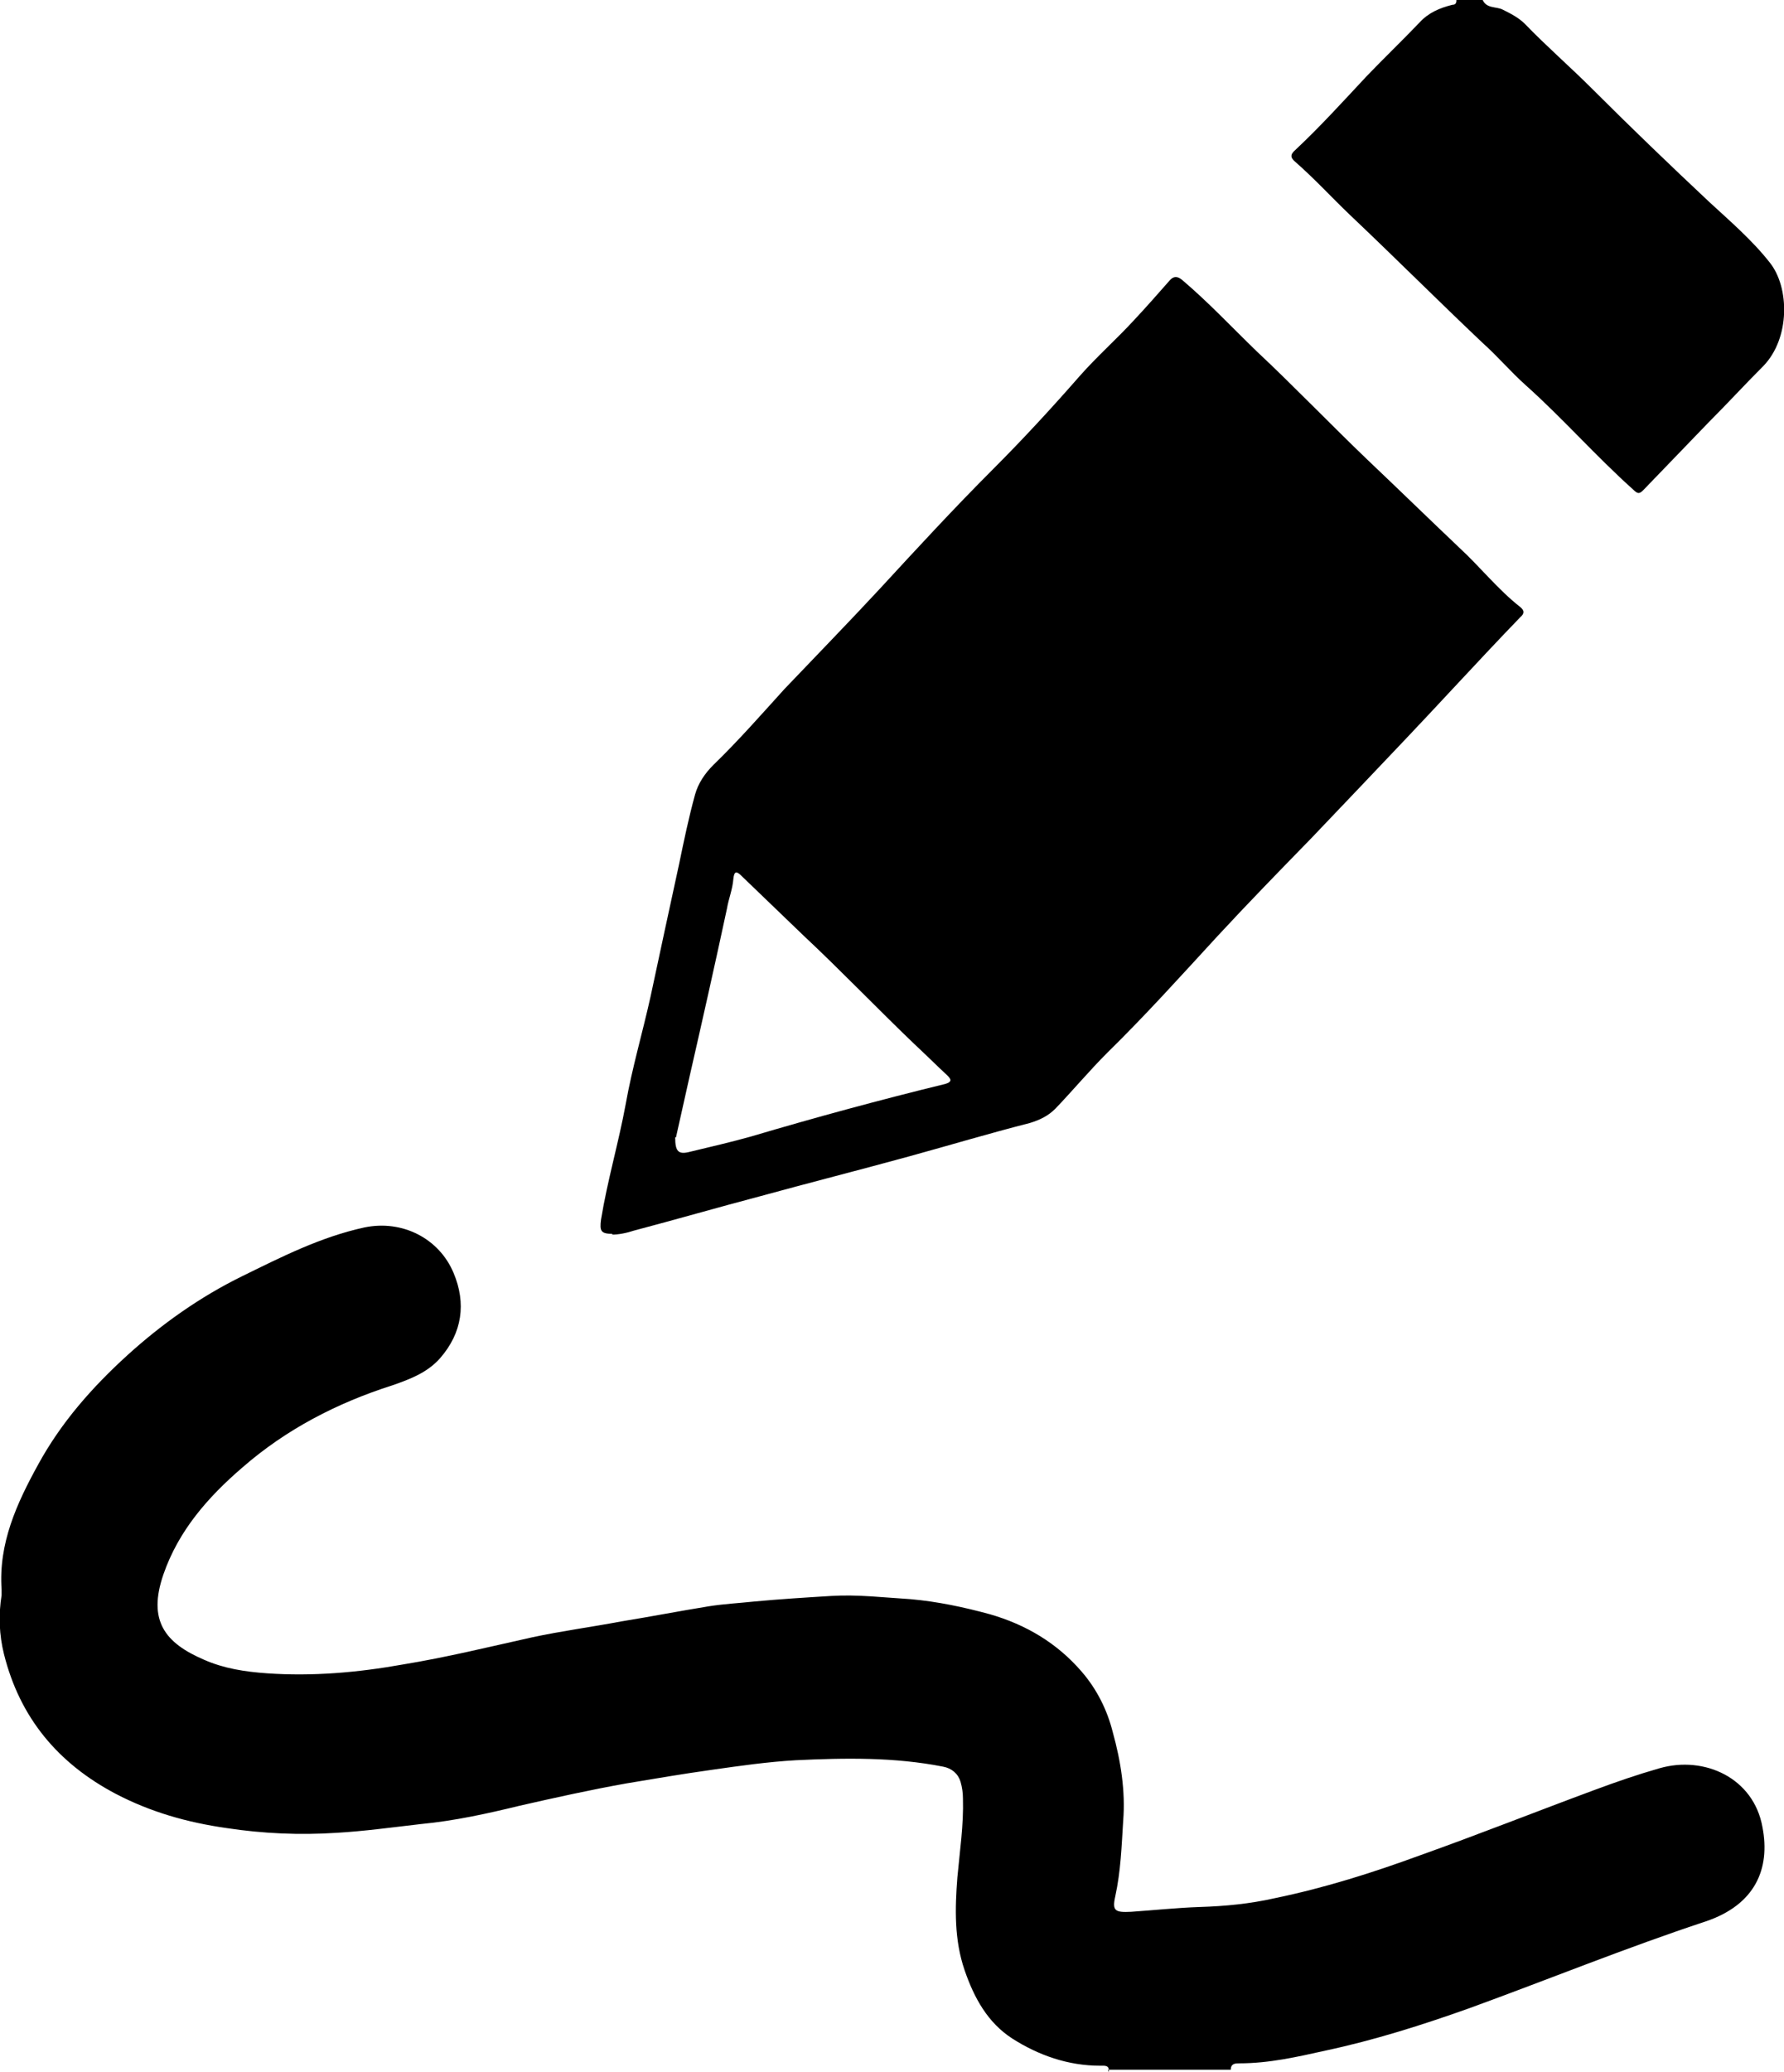
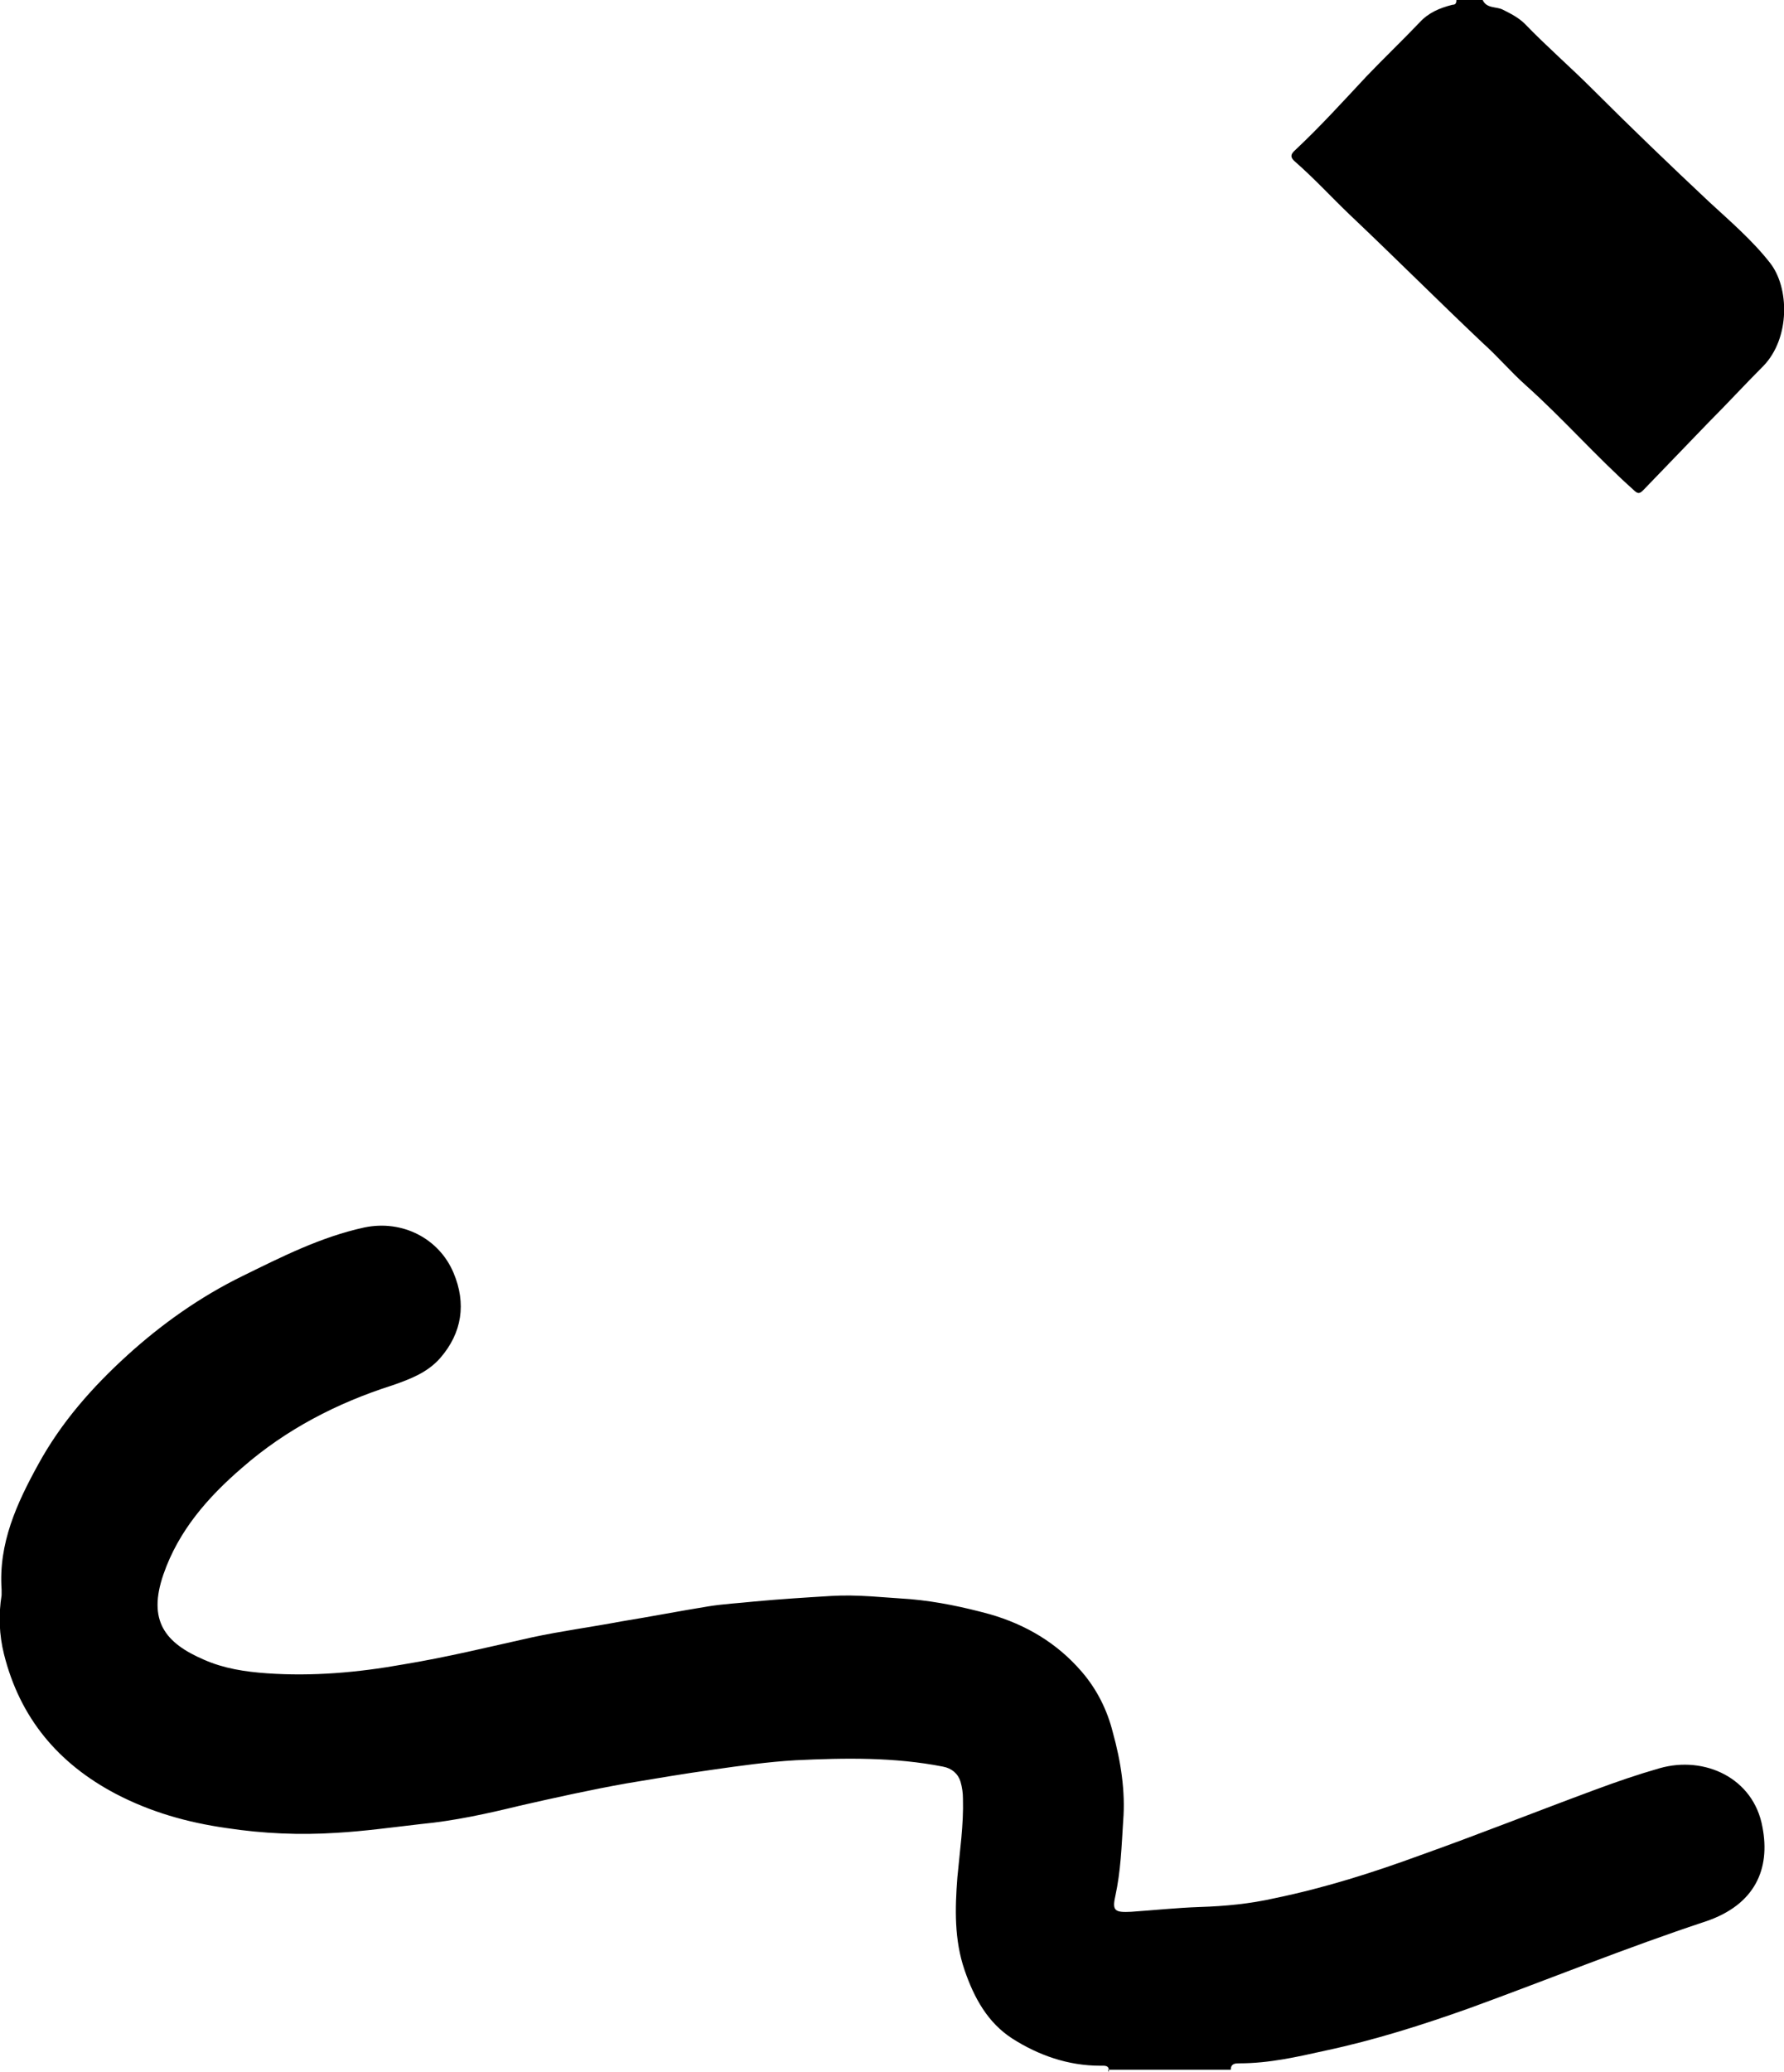
<svg xmlns="http://www.w3.org/2000/svg" id="Layer_2" data-name="Layer 2" viewBox="0 0 22.38 25.98">
  <g id="Layer_1-2" data-name="Layer 1">
    <g>
      <path d="m13.91,25.98c.01-.09-.05-.08-.11-.08-.4,0-.77-.13-1.1-.34-.31-.2-.48-.51-.6-.86-.13-.38-.12-.77-.09-1.16.03-.33.08-.66.07-.99,0-.07-.01-.14-.03-.21-.03-.1-.11-.17-.22-.19-.61-.12-1.23-.11-1.85-.08-.35.02-.7.07-1.05.12-.36.05-.71.11-1.07.17-.45.08-.9.18-1.34.28-.41.1-.82.19-1.24.23-.35.04-.71.09-1.06.11-.46.03-.92.01-1.38-.06-.49-.07-.95-.2-1.39-.43-.72-.38-1.2-.95-1.4-1.75-.06-.24-.07-.49-.03-.74,0-.02,0-.04,0-.07-.04-.58.19-1.08.46-1.57.29-.53.68-.97,1.12-1.37.43-.39.91-.73,1.44-.99.49-.24.98-.49,1.53-.61.48-.1.94.14,1.12.57.16.38.11.75-.17,1.07-.16.18-.37.26-.6.34-.69.22-1.33.55-1.88,1.03-.43.37-.8.79-.99,1.34-.2.58.02.86.51,1.07.25.11.51.15.79.17.57.04,1.14-.01,1.7-.11.55-.09,1.08-.22,1.62-.34.37-.08.75-.13,1.12-.2.37-.06.73-.13,1.1-.19.19-.03.38-.04.57-.06.32-.03.64-.05.97-.07.33-.02.66.02.99.04.34.03.67.1,1,.19.45.13.84.36,1.15.72.19.22.32.48.39.76.1.36.16.74.13,1.11-.02.32-.03.63-.1.95-.04.18,0,.2.2.19.29-.02.57-.05.86-.06.32-.01.63-.04.94-.11.63-.13,1.23-.32,1.83-.54.73-.26,1.46-.55,2.19-.82.27-.1.53-.19.81-.27.56-.16,1.18.12,1.29.74.1.52-.09.97-.71,1.18-1,.33-1.98.73-2.97,1.09-.59.21-1.19.4-1.8.53-.36.08-.71.16-1.08.16-.05,0-.11,0-.11.08h-1.54Z" />
-       <path d="m18.6,0c.05.11.17.08.25.12.1.05.2.1.28.18.27.28.57.54.85.82.48.48.97.95,1.46,1.41.26.24.54.48.76.76.25.31.26.95-.08,1.3-.23.23-.46.48-.69.71-.27.28-.54.56-.81.84-.05.05-.07.06-.13,0-.47-.42-.88-.89-1.35-1.31-.19-.17-.35-.36-.54-.53-.56-.53-1.11-1.08-1.67-1.61-.23-.22-.44-.45-.68-.66-.06-.05-.07-.09,0-.15.31-.29.6-.61.89-.92.22-.23.45-.45.67-.68.11-.12.25-.18.41-.22.04,0,.05-.02.05-.06h.35Z" />
-       <path d="m7.69,15.47c-.15,0-.17-.03-.15-.18.08-.49.22-.96.31-1.45.08-.45.21-.89.31-1.34.12-.56.24-1.12.36-1.67.06-.29.12-.58.2-.87.04-.14.12-.26.23-.37.31-.3.6-.63.89-.95.4-.42.8-.83,1.19-1.25.47-.51.94-1.02,1.43-1.51.37-.37.73-.76,1.08-1.16.22-.25.47-.47.69-.71.15-.16.29-.32.44-.49.05-.06.1-.06.16-.01.33.28.62.59.93.89.47.44.92.91,1.39,1.36.39.37.77.74,1.16,1.11.26.24.48.52.76.74.05.04.06.08,0,.13-.28.29-.56.59-.84.89-.39.42-.78.83-1.18,1.25-.2.21-.41.43-.61.64-.39.4-.78.8-1.16,1.21-.46.5-.91,1-1.39,1.47-.22.22-.43.47-.65.7-.09.09-.19.14-.32.18-.51.13-1.01.28-1.52.42-.62.17-1.25.33-1.87.5-.53.14-1.05.29-1.58.43-.09.03-.19.05-.28.05Zm.78-1.21c0,.18.04.22.19.18.25-.06.51-.12.76-.19.81-.24,1.62-.46,2.44-.66.1-.03.06-.07.02-.11-.14-.13-.27-.26-.41-.39-.47-.45-.92-.92-1.39-1.36-.26-.25-.52-.5-.78-.75-.06-.06-.09-.06-.1.04-.01.13-.06.25-.08.37-.15.7-.31,1.41-.47,2.11-.06.27-.12.54-.17.76Z" />
+       <path d="m18.6,0c.05.11.17.08.25.12.1.05.2.1.28.18.27.28.57.54.85.82.48.48.97.95,1.46,1.41.26.24.54.48.76.76.25.31.26.95-.08,1.3-.23.23-.46.48-.69.71-.27.28-.54.56-.81.84-.05.05-.07.06-.13,0-.47-.42-.88-.89-1.35-1.31-.19-.17-.35-.36-.54-.53-.56-.53-1.11-1.08-1.67-1.61-.23-.22-.44-.45-.68-.66-.06-.05-.07-.09,0-.15.31-.29.6-.61.89-.92.22-.23.45-.45.67-.68.11-.12.25-.18.41-.22.04,0,.05-.02.05-.06h.35" />
    </g>
  </g>
</svg>